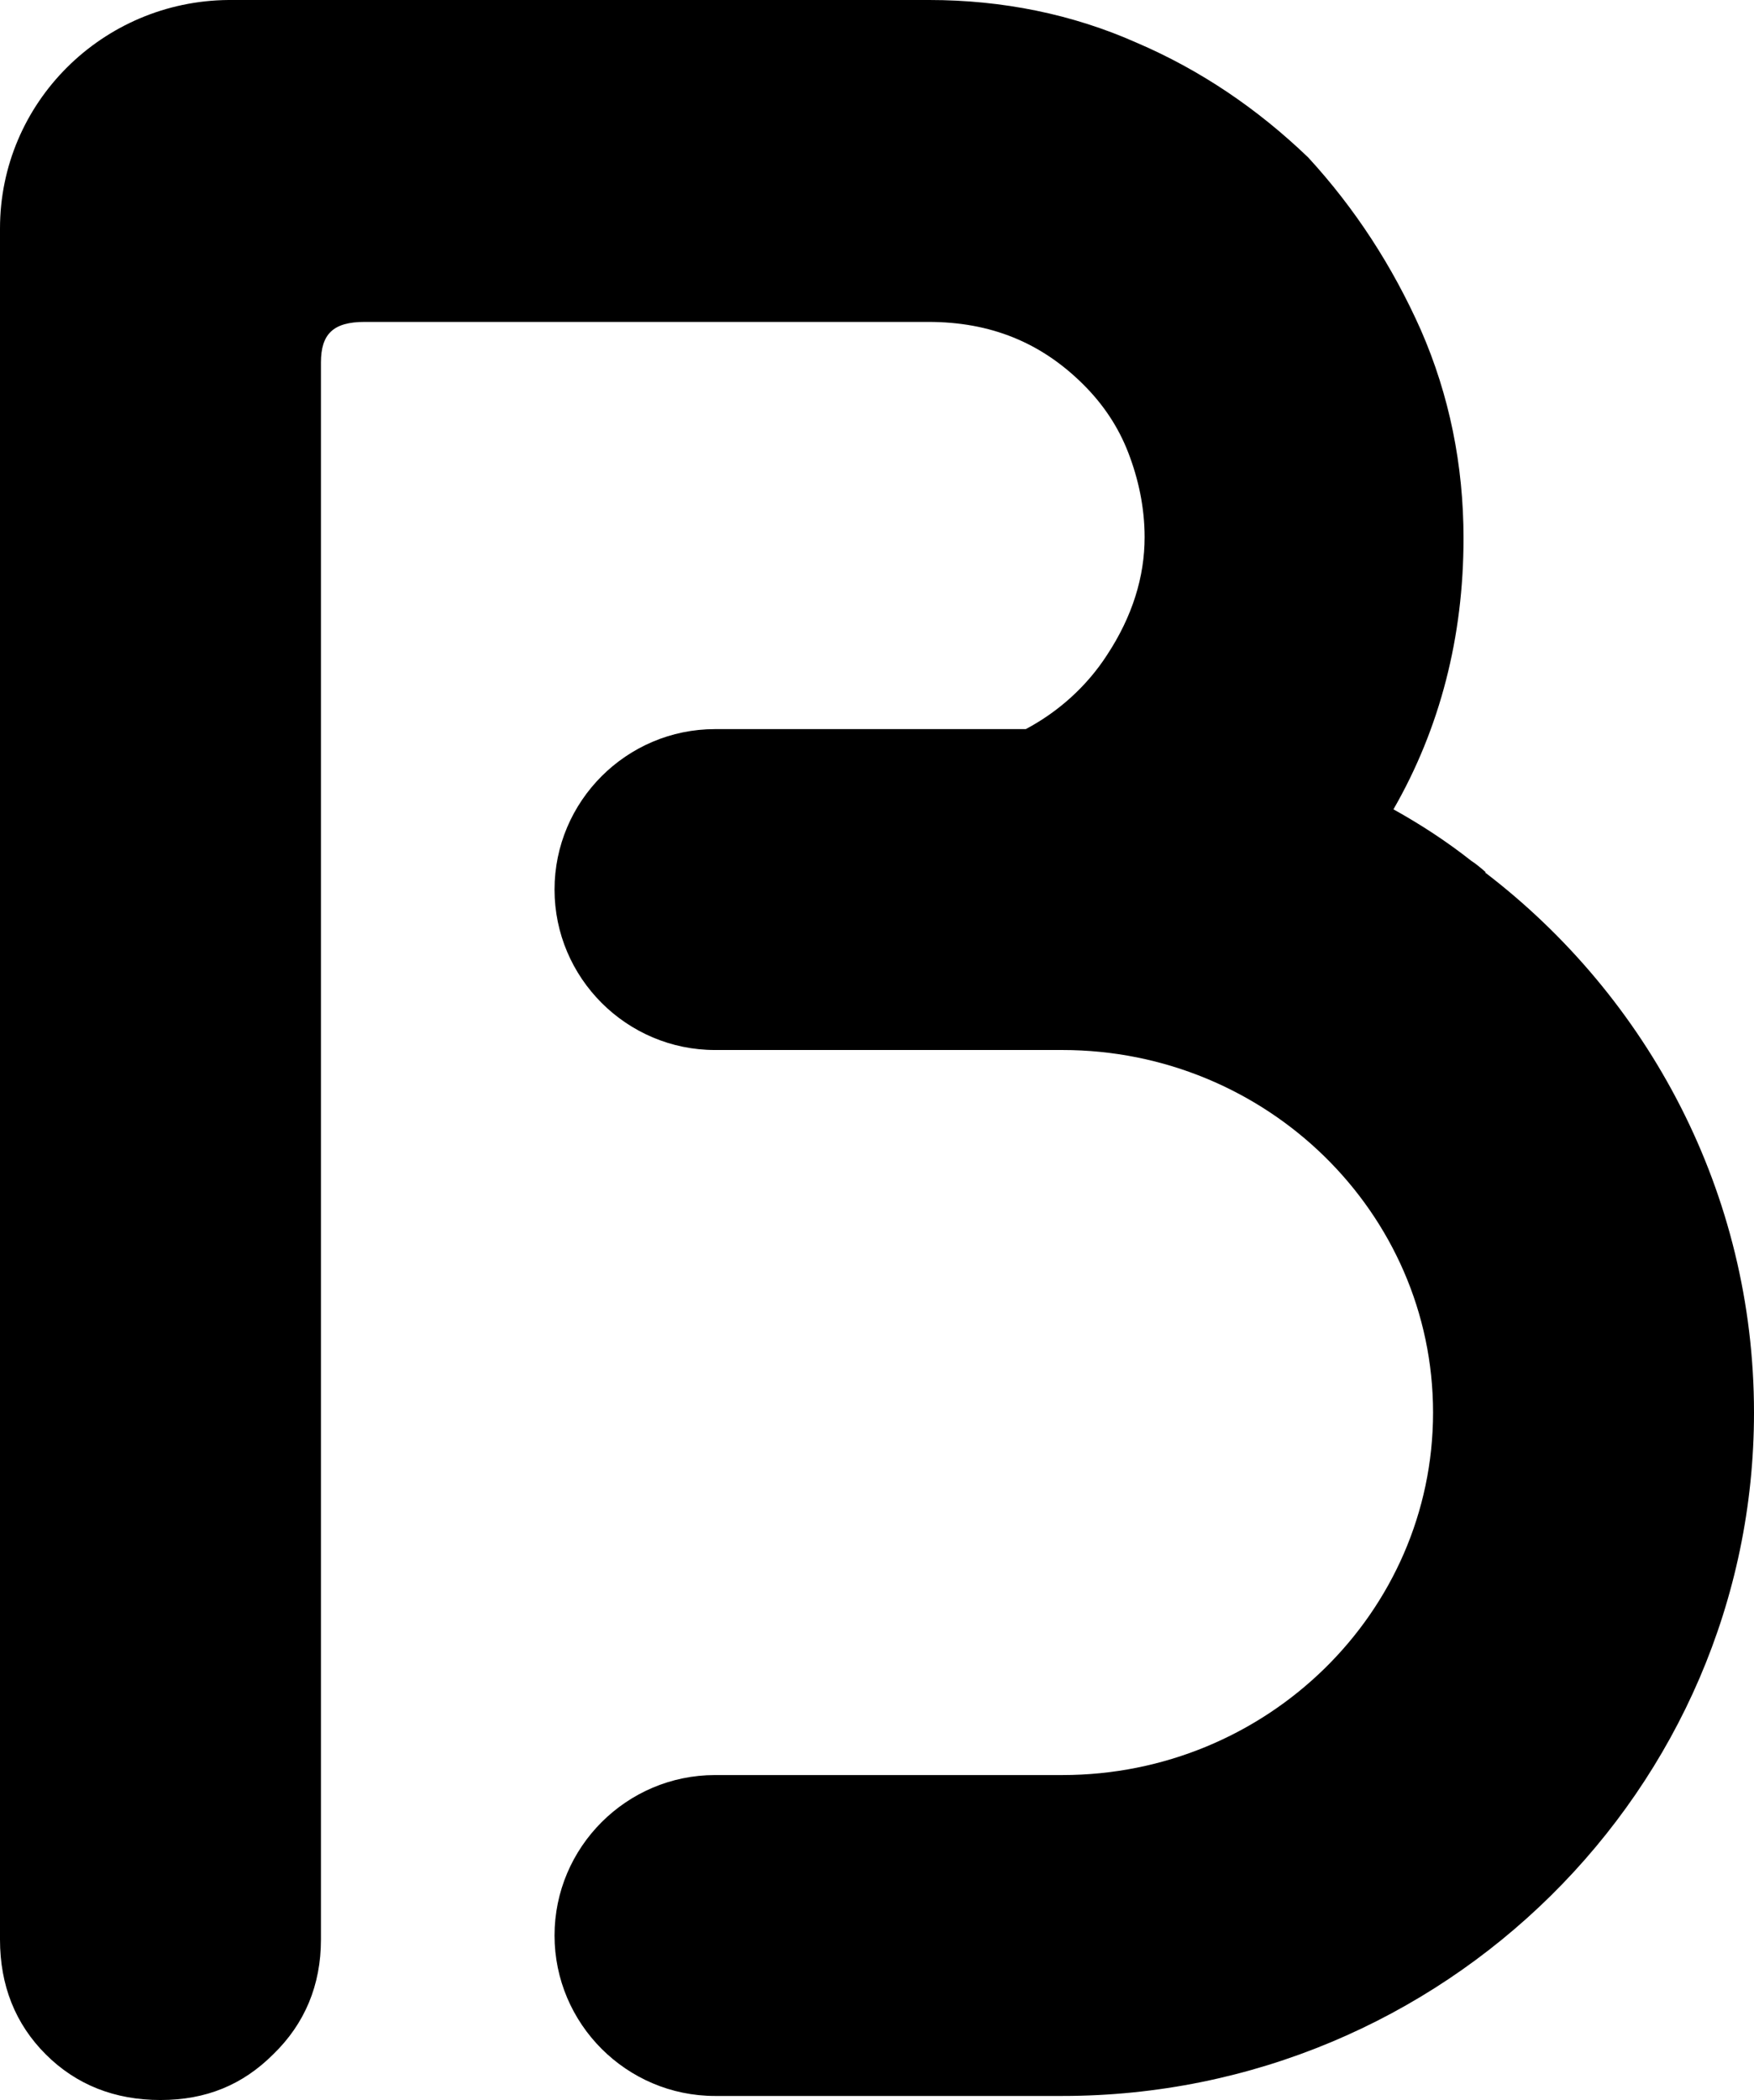
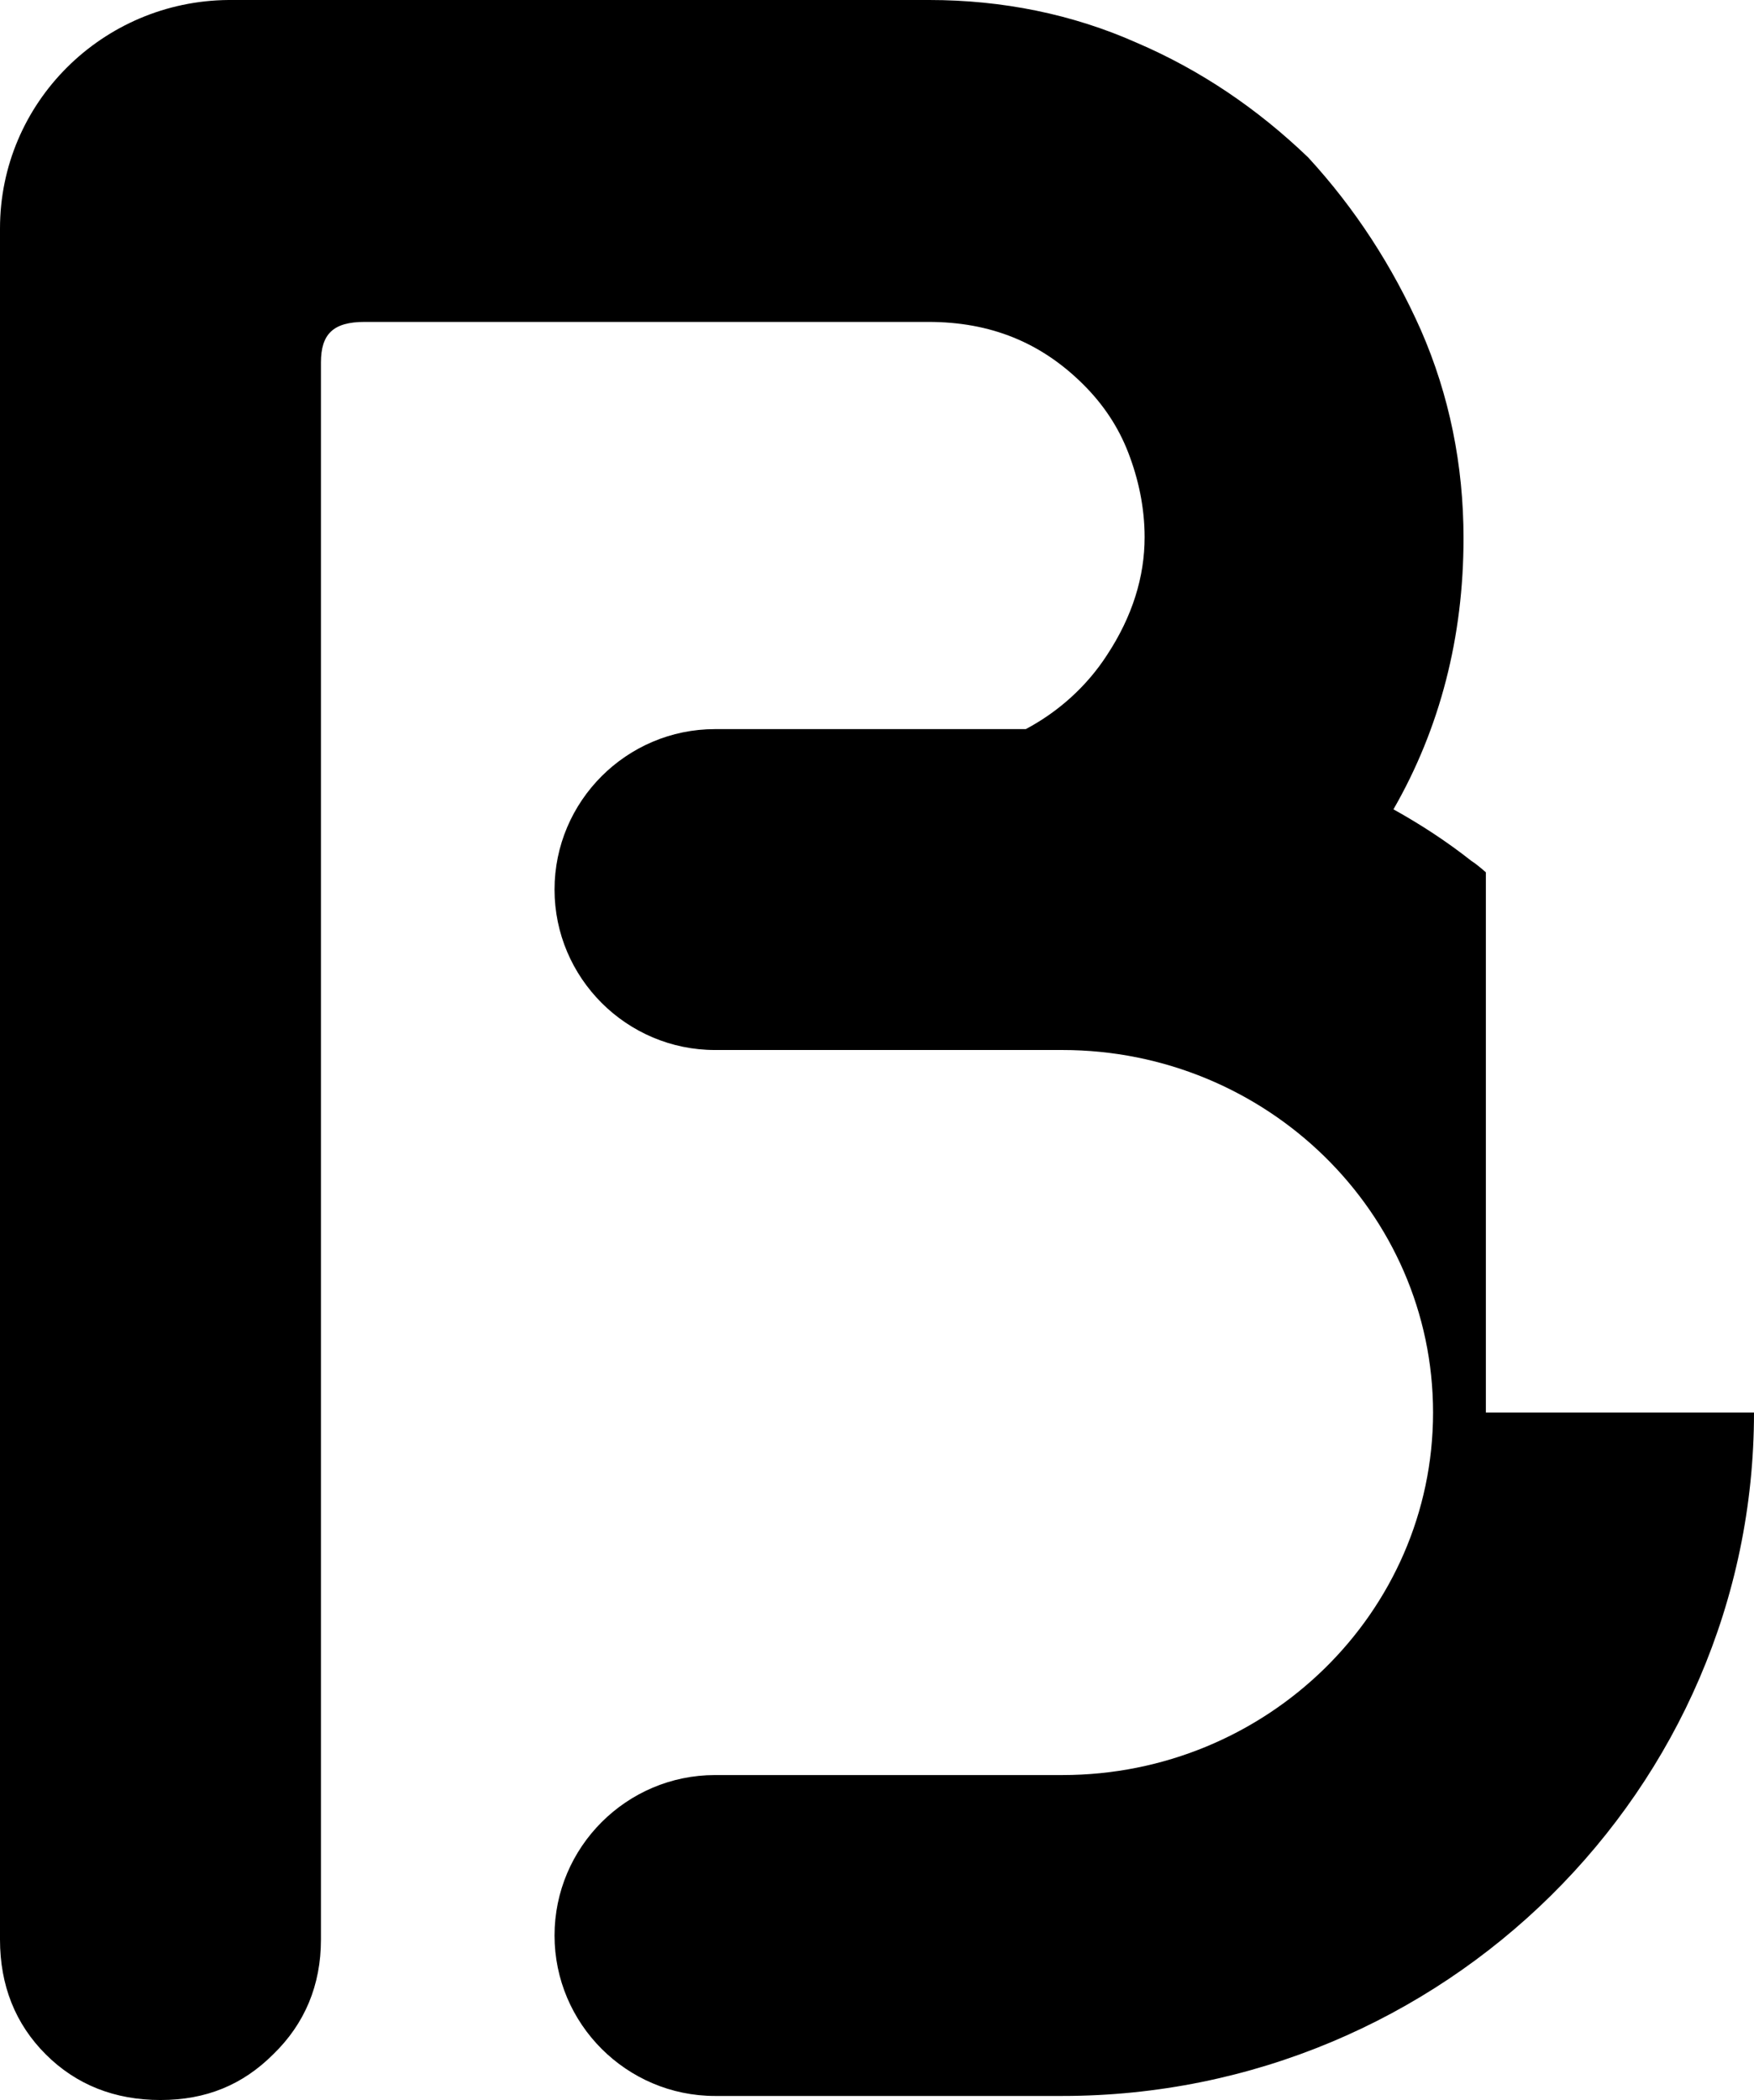
<svg xmlns="http://www.w3.org/2000/svg" width="188" height="225" viewBox="0 0 188 225" fill="none">
-   <path d="M159.261 93.46C159.261 93.46 158.281 92.59 157.737 92.263C155.124 90.196 152.294 88.346 149.355 86.714C154.362 78.01 156.866 68.218 156.866 57.664C156.866 49.831 155.342 42.324 152.294 35.36C149.246 28.506 145.218 22.304 140.211 16.864C134.768 11.642 128.672 7.507 121.814 4.57C114.955 1.523 107.444 0 99.606 0H24.493C10.995 0.109 0 10.989 0 24.48V35.469C0 35.469 0 35.578 0 35.687V207.809C0 212.706 1.633 216.84 4.899 220.104C8.164 223.368 12.301 225 17.2 225C22.098 225 26.017 223.368 29.283 220.104C32.658 216.84 34.4 212.706 34.4 207.809V38.842C34.4 35.795 35.706 34.49 39.081 34.49H99.497C106.138 34.49 111.581 36.666 116.153 41.236C118.221 43.303 119.854 45.696 120.943 48.525C122.031 51.354 122.684 54.4 122.684 57.556C122.684 61.799 121.378 66.042 118.657 70.177C116.479 73.549 113.431 76.269 109.948 78.119H76.637C67.166 78.119 59.437 85.844 59.437 95.309C59.437 104.775 67.166 112.5 76.637 112.5H113.867C135.748 112.5 153.6 129.908 153.6 151.342C153.6 172.776 135.748 190.184 113.867 190.184H76.637C67.166 190.184 59.437 197.909 59.437 207.374C59.437 216.84 67.166 224.565 76.637 224.565H113.867C154.689 224.565 188 191.707 188 151.342C188 127.841 176.679 106.842 159.152 93.46H159.261Z" fill="black" />
+   <path d="M159.261 93.46C159.261 93.46 158.281 92.59 157.737 92.263C155.124 90.196 152.294 88.346 149.355 86.714C154.362 78.01 156.866 68.218 156.866 57.664C156.866 49.831 155.342 42.324 152.294 35.36C149.246 28.506 145.218 22.304 140.211 16.864C134.768 11.642 128.672 7.507 121.814 4.57C114.955 1.523 107.444 0 99.606 0H24.493C10.995 0.109 0 10.989 0 24.48V35.469C0 35.469 0 35.578 0 35.687V207.809C0 212.706 1.633 216.84 4.899 220.104C8.164 223.368 12.301 225 17.2 225C22.098 225 26.017 223.368 29.283 220.104C32.658 216.84 34.4 212.706 34.4 207.809V38.842C34.4 35.795 35.706 34.49 39.081 34.49H99.497C106.138 34.49 111.581 36.666 116.153 41.236C118.221 43.303 119.854 45.696 120.943 48.525C122.031 51.354 122.684 54.4 122.684 57.556C122.684 61.799 121.378 66.042 118.657 70.177C116.479 73.549 113.431 76.269 109.948 78.119H76.637C67.166 78.119 59.437 85.844 59.437 95.309C59.437 104.775 67.166 112.5 76.637 112.5H113.867C135.748 112.5 153.6 129.908 153.6 151.342C153.6 172.776 135.748 190.184 113.867 190.184H76.637C67.166 190.184 59.437 197.909 59.437 207.374C59.437 216.84 67.166 224.565 76.637 224.565H113.867C154.689 224.565 188 191.707 188 151.342H159.261Z" fill="black" />
</svg>